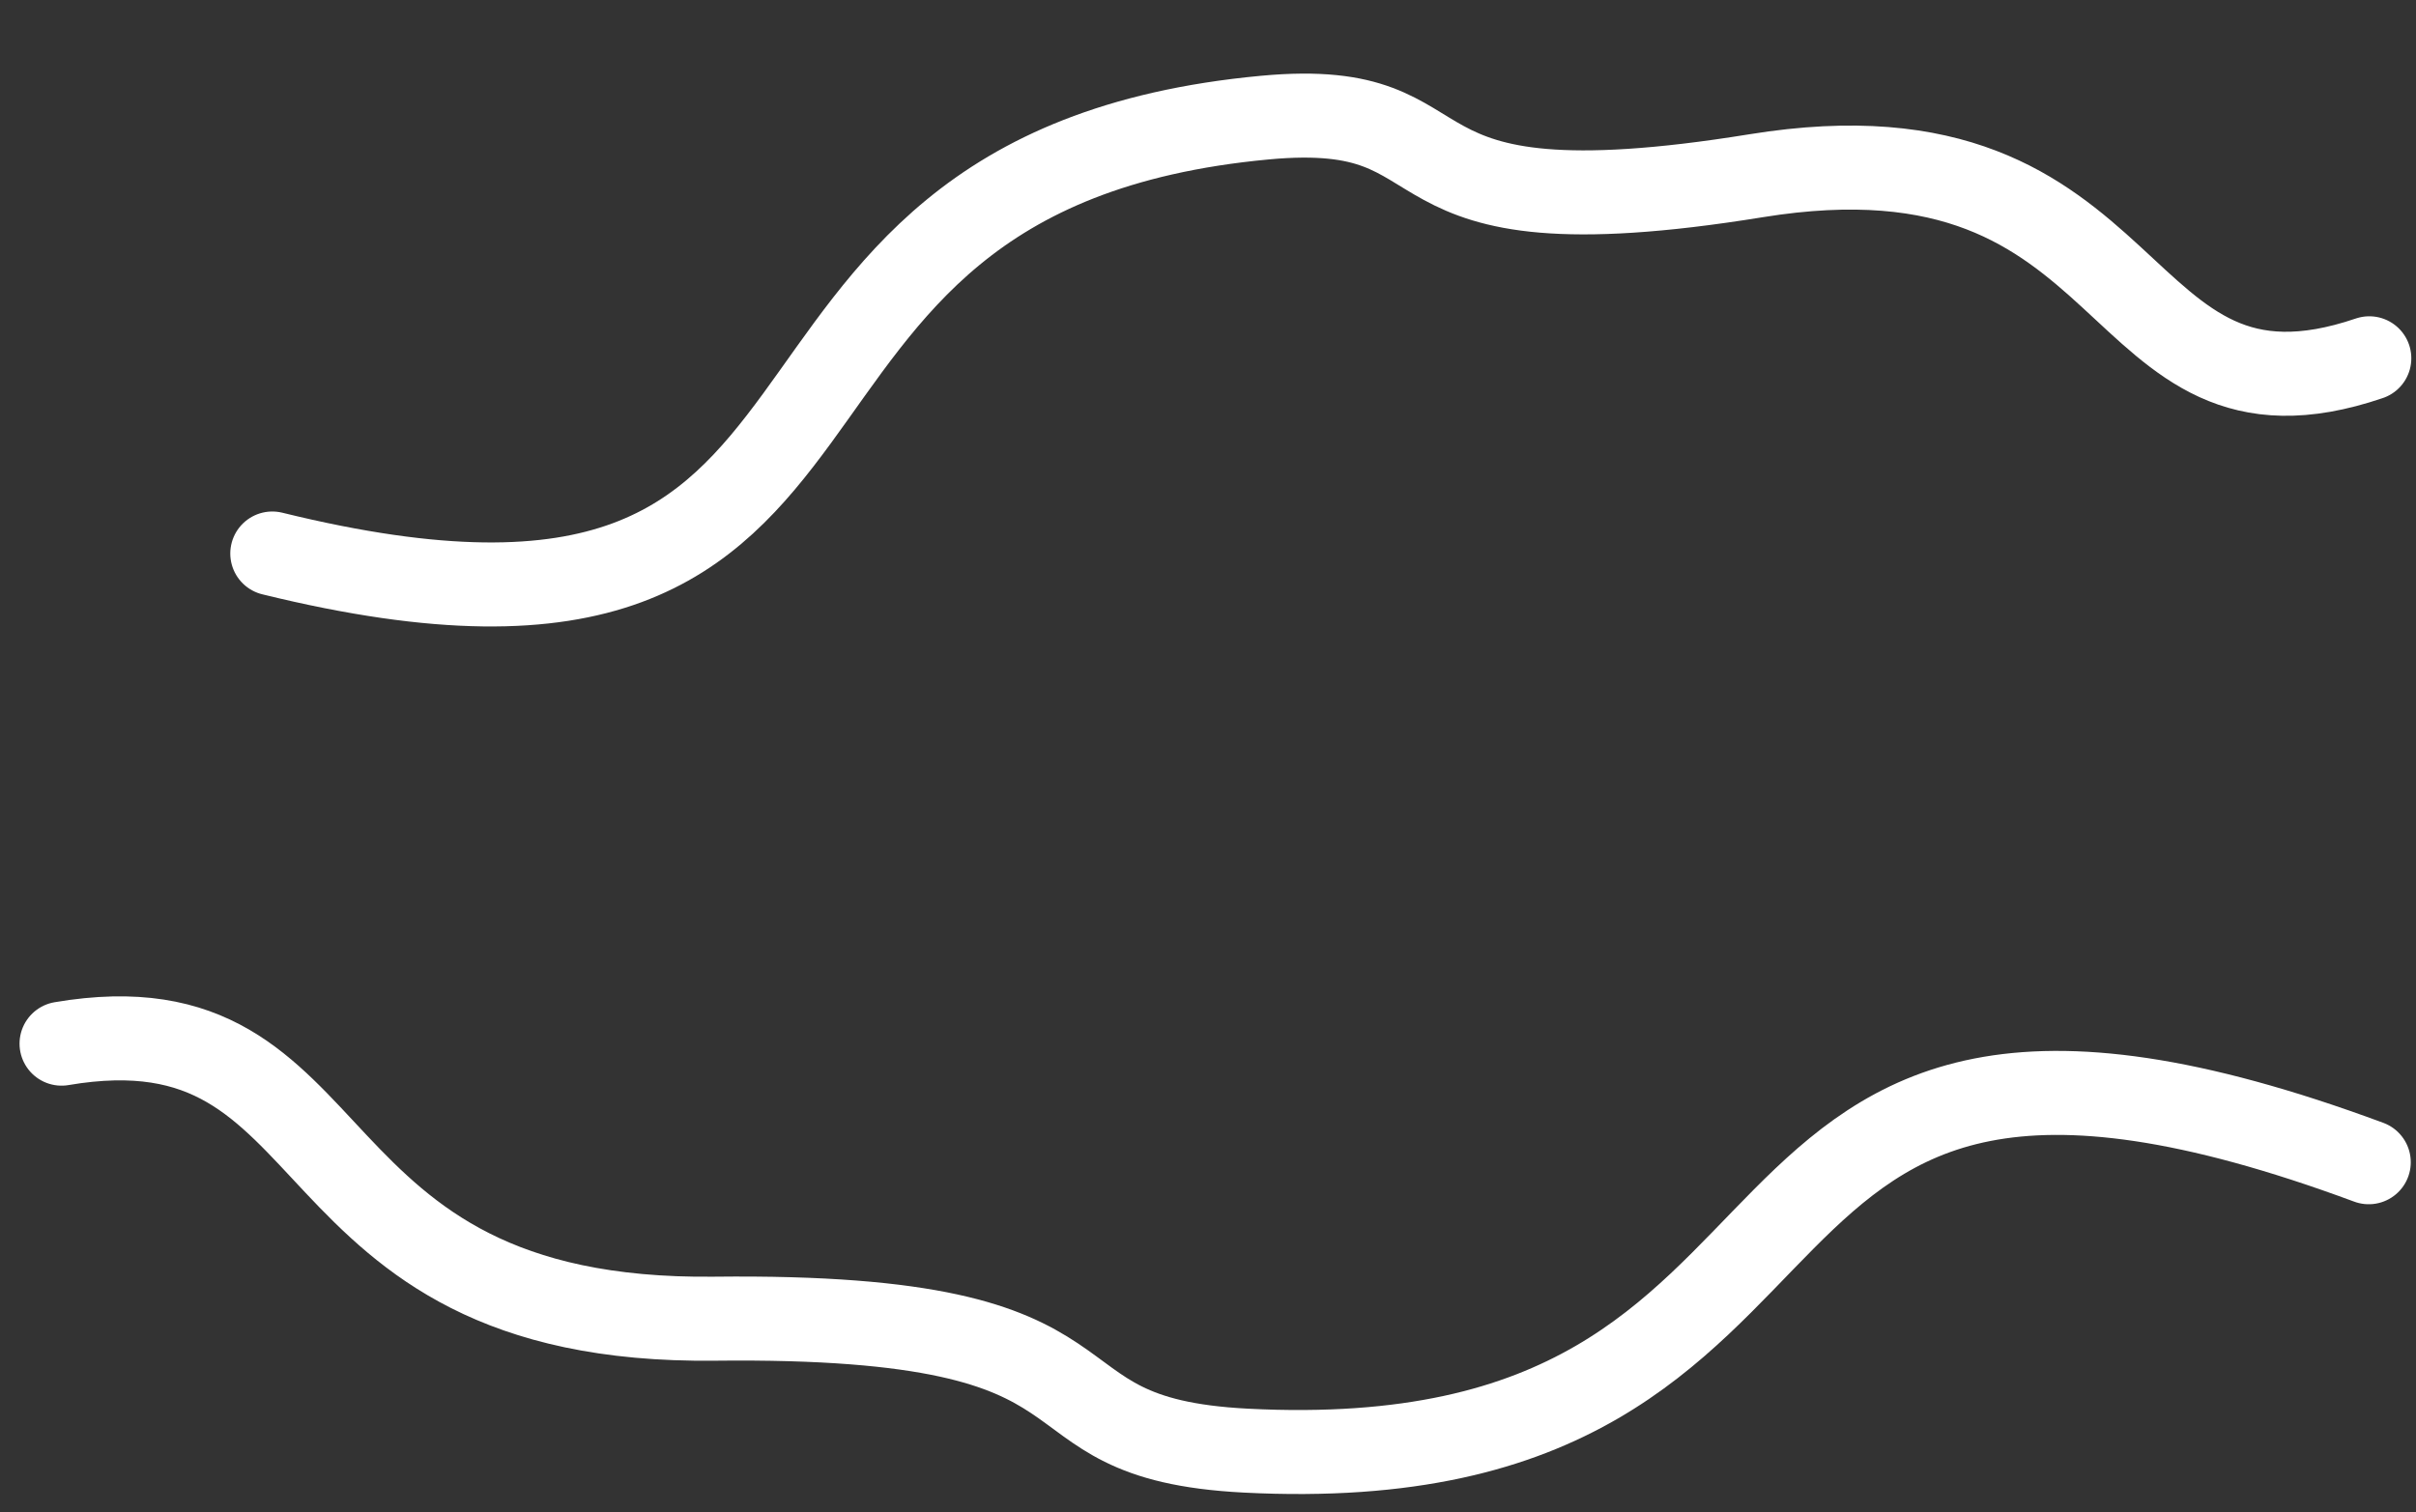
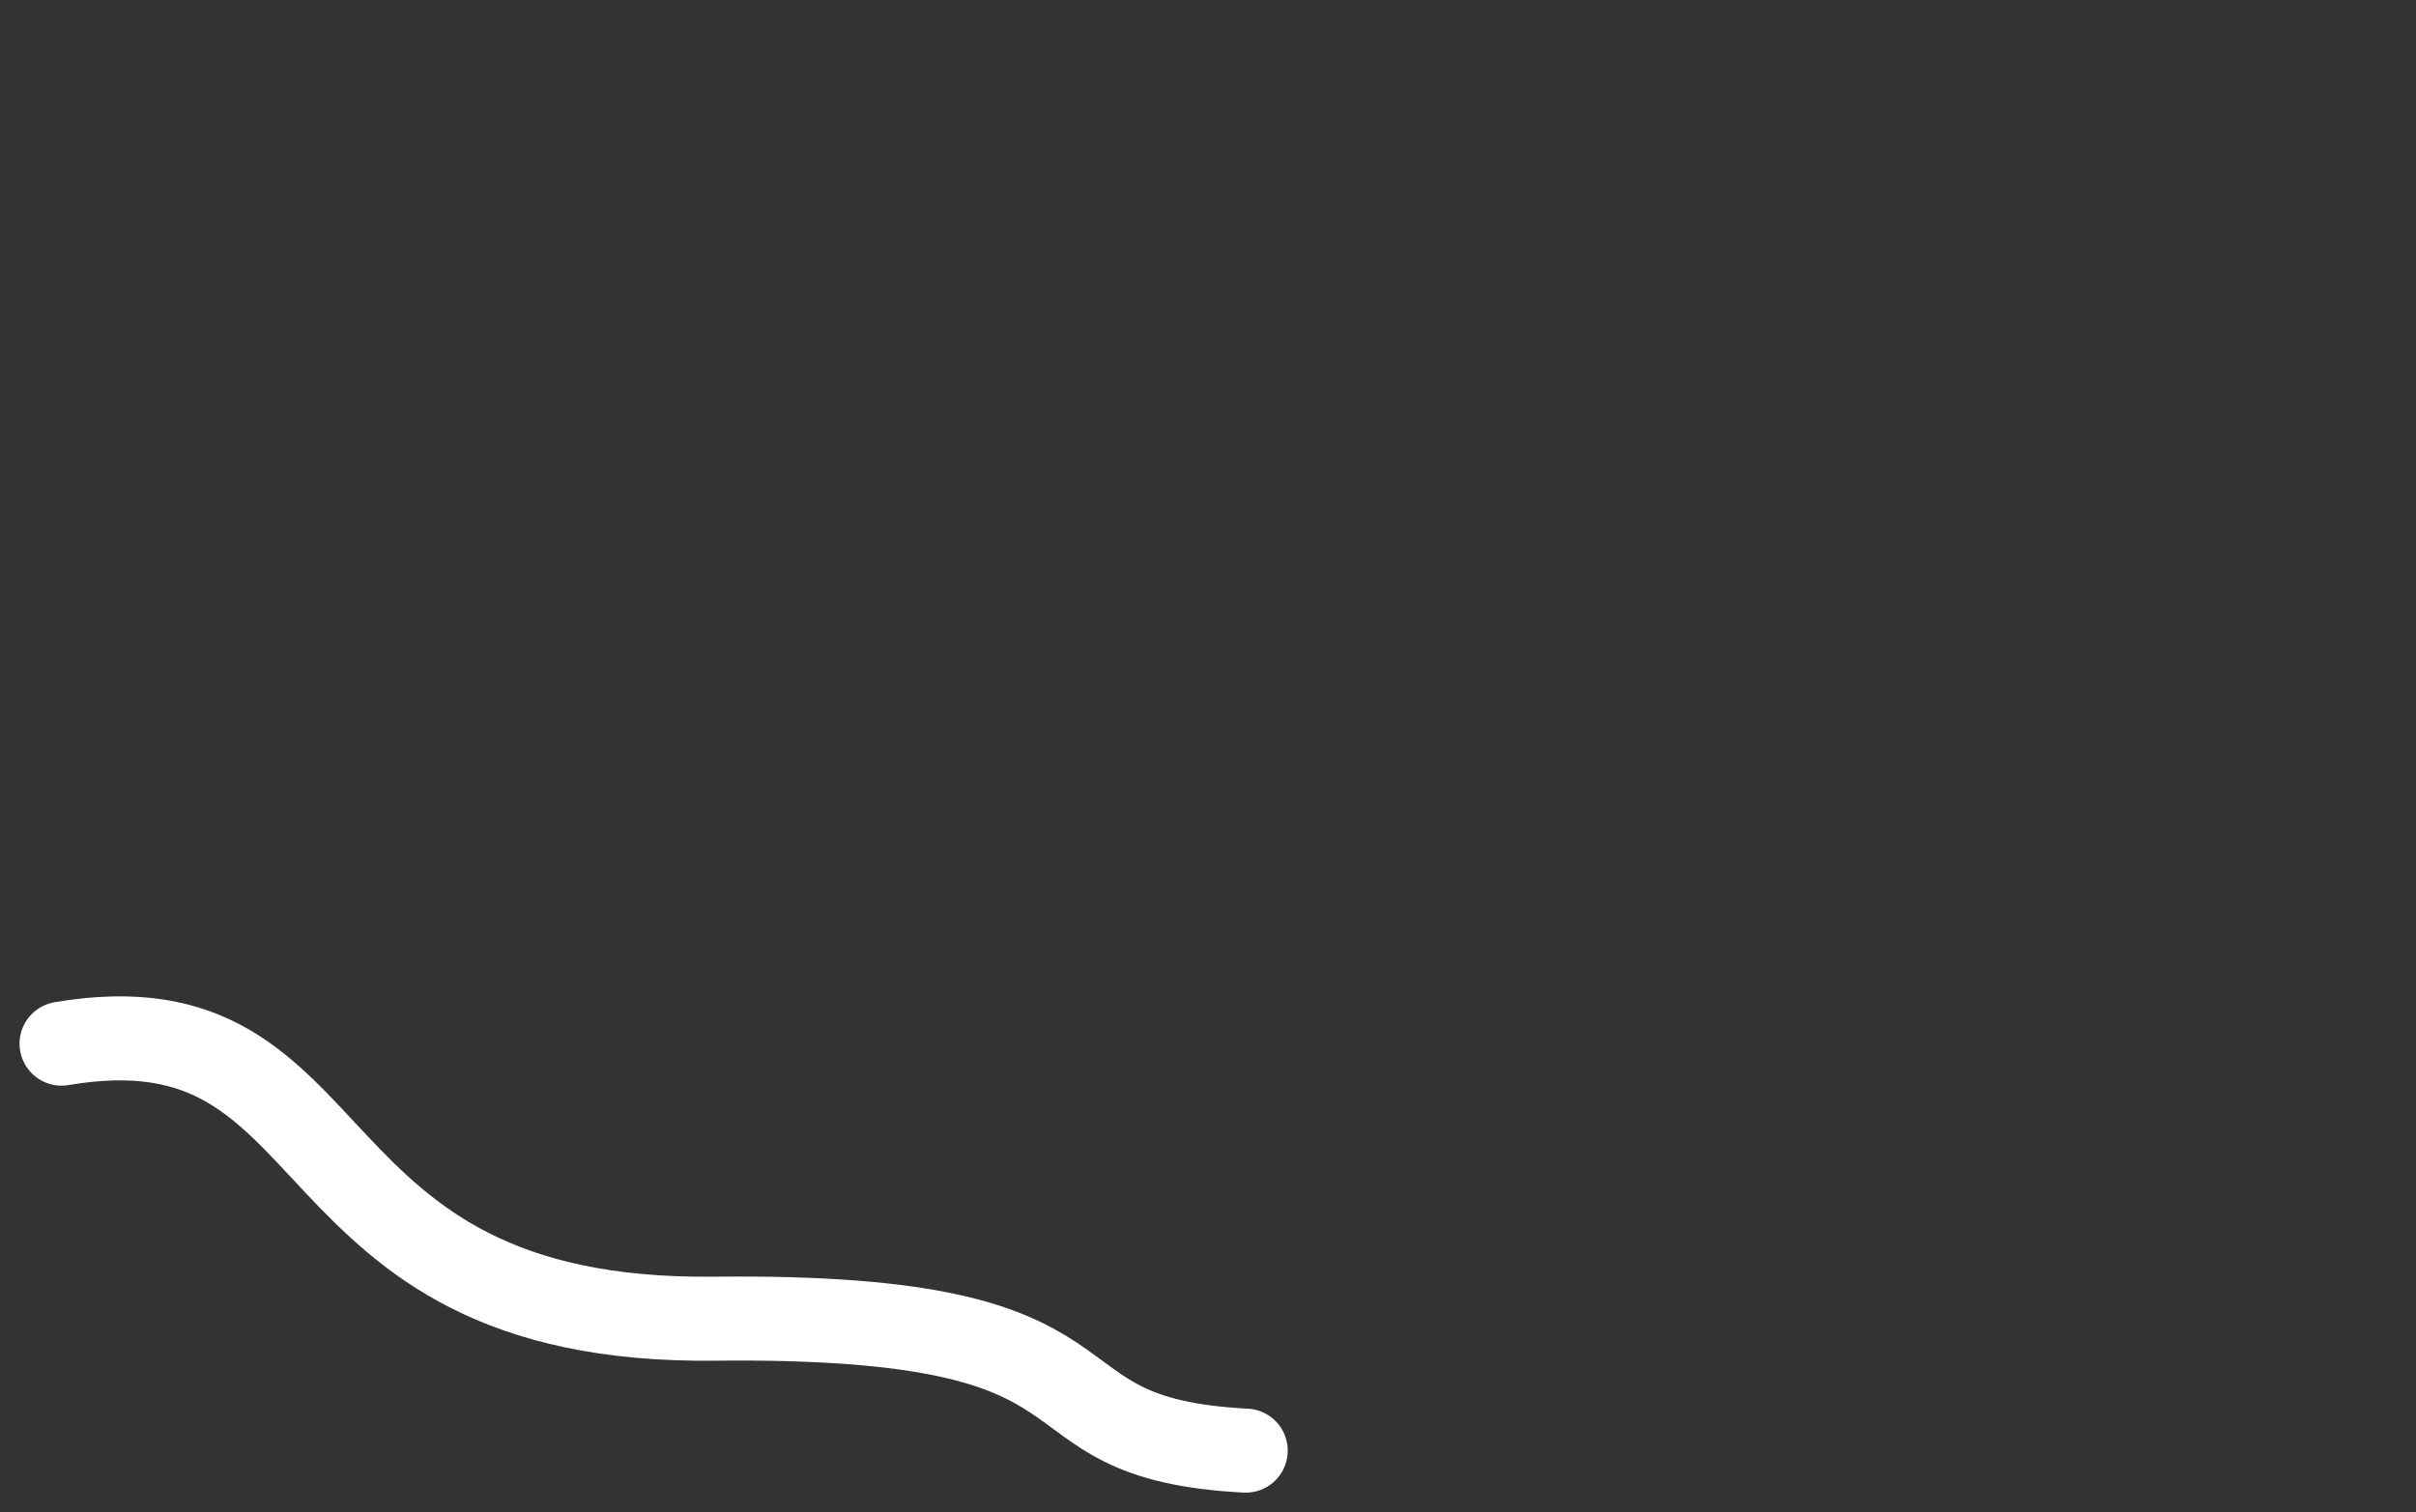
<svg xmlns="http://www.w3.org/2000/svg" width="115" height="72" viewBox="0 0 115 72" fill="none">
  <rect x="0" y="0" width="115" height="72" fill="#333333" stroke="none" />
-   <path d="M2.93 49.691C17.132 47.274 13.214 63.022 34.017 62.786C54.82 62.55 47.913 68.483 59.295 69.068C90.479 70.671 78.557 42.667 112.751 55.337" stroke="white" stroke-width="4" stroke-linecap="round" />
-   <path d="M112.777 17.059C100.124 21.361 102.393 5.321 83.591 8.367C64.789 11.413 70.557 4.636 60.213 5.599C31.87 8.238 44.923 34.208 12.961 26.354" stroke="white" stroke-width="4" stroke-linecap="round" />
+   <path d="M2.93 49.691C17.132 47.274 13.214 63.022 34.017 62.786C54.82 62.55 47.913 68.483 59.295 69.068" stroke="white" stroke-width="4" stroke-linecap="round" />
</svg>